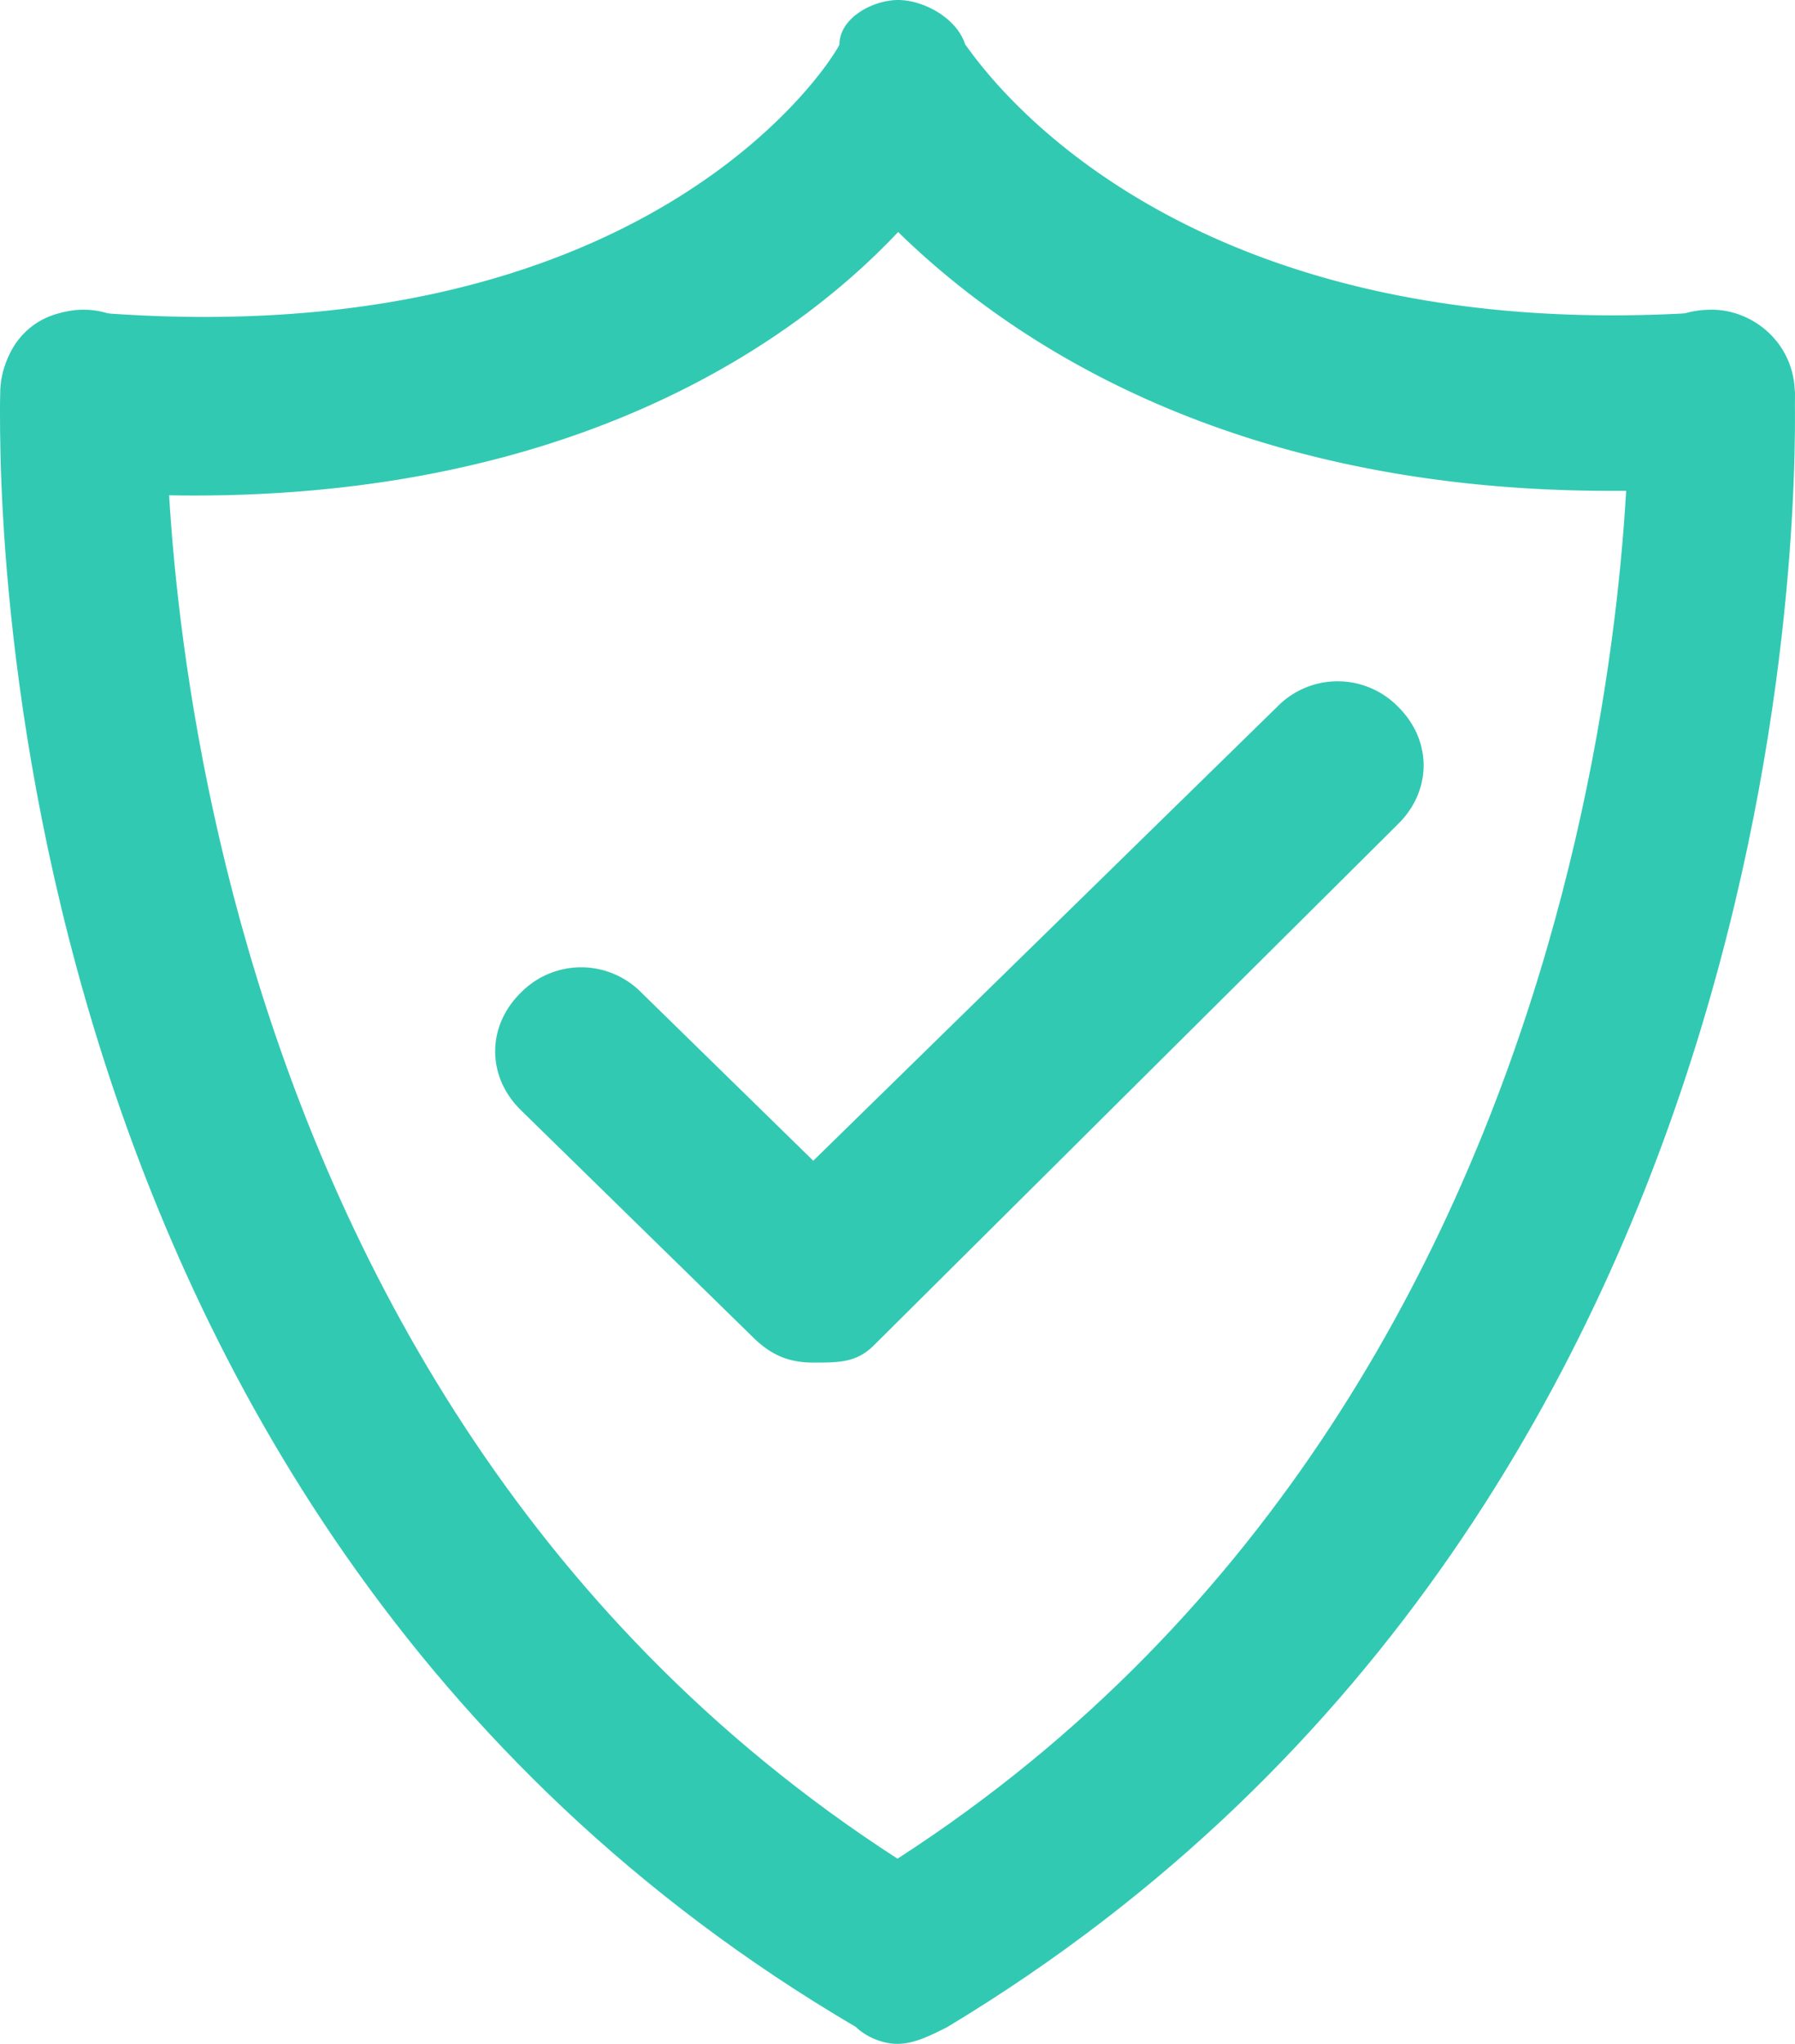
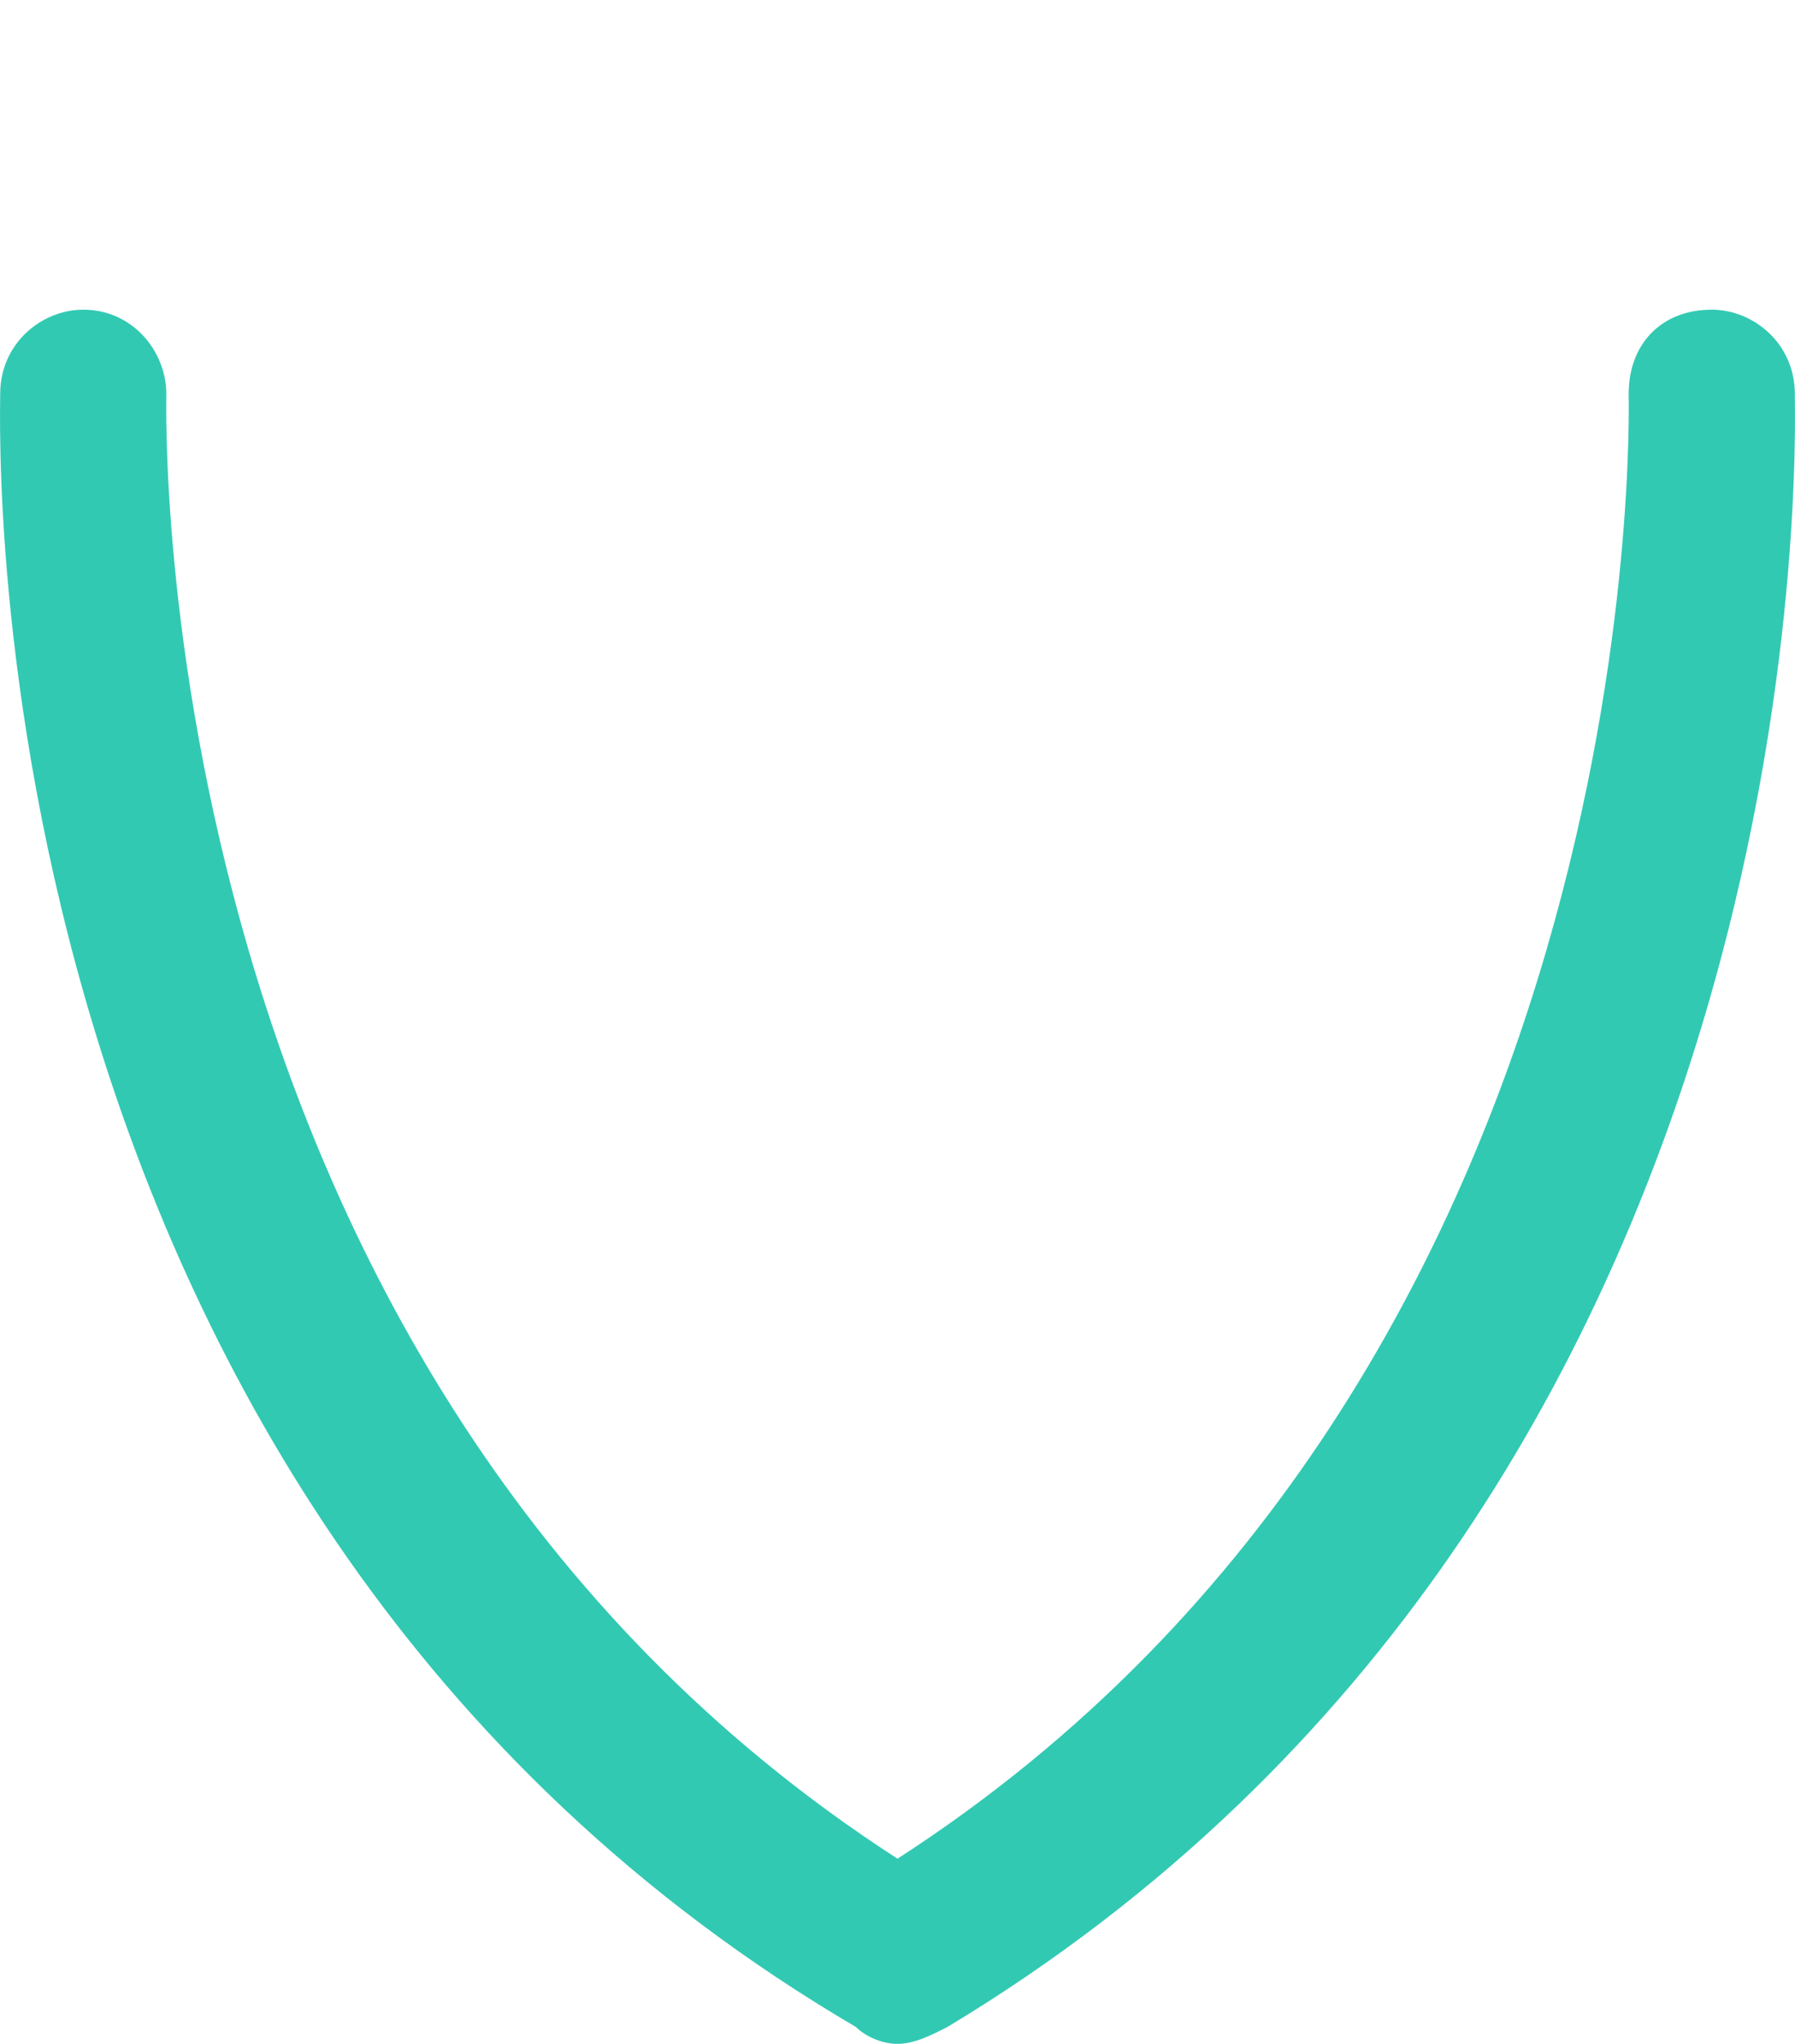
<svg xmlns="http://www.w3.org/2000/svg" width="29" height="33" viewBox="0 0 29 33">
  <g fill="#32C9B3" fill-rule="nonzero">
    <path d="M14.5 33c-.268 0-.537-.136-.671-.272C-.534 24.301.003 7.038.003 6.36.003 5.544.673 5 1.345 5c.805 0 1.342.68 1.342 1.36 0 .271-.402 15.766 11.813 23.65C26.715 22.126 26.313 6.63 26.313 6.36c0-.816.537-1.36 1.342-1.36.671 0 1.342.544 1.342 1.36 0 .679.537 17.805-13.692 26.368-.268.136-.537.272-.805.272z" />
-     <path d="M26.02 7.925c-6.364 0-9.885-2.594-11.51-4.179-1.76 1.874-5.823 4.756-13.27 4.18-.813 0-1.355-.721-1.22-1.586 0-.864.678-1.44 1.49-1.297 8.938.72 11.917-4.034 12.052-4.323 0-.432.542-.72.948-.72.407 0 .948.288 1.084.72.135.145 3.114 4.9 11.916 4.323.677 0 1.355.577 1.49 1.297 0 .865-.542 1.441-1.219 1.585h-1.76zM13.139 22c-.417 0-.695-.136-.972-.407l-3.75-3.667c-.556-.543-.556-1.358 0-1.901a1.364 1.364 0 0 1 1.944 0l2.778 2.716 7.5-7.334a1.364 1.364 0 0 1 1.944 0c.556.544.556 1.358 0 1.902l-8.472 8.42c-.278.271-.555.271-.972.271z" />
  </g>
</svg>